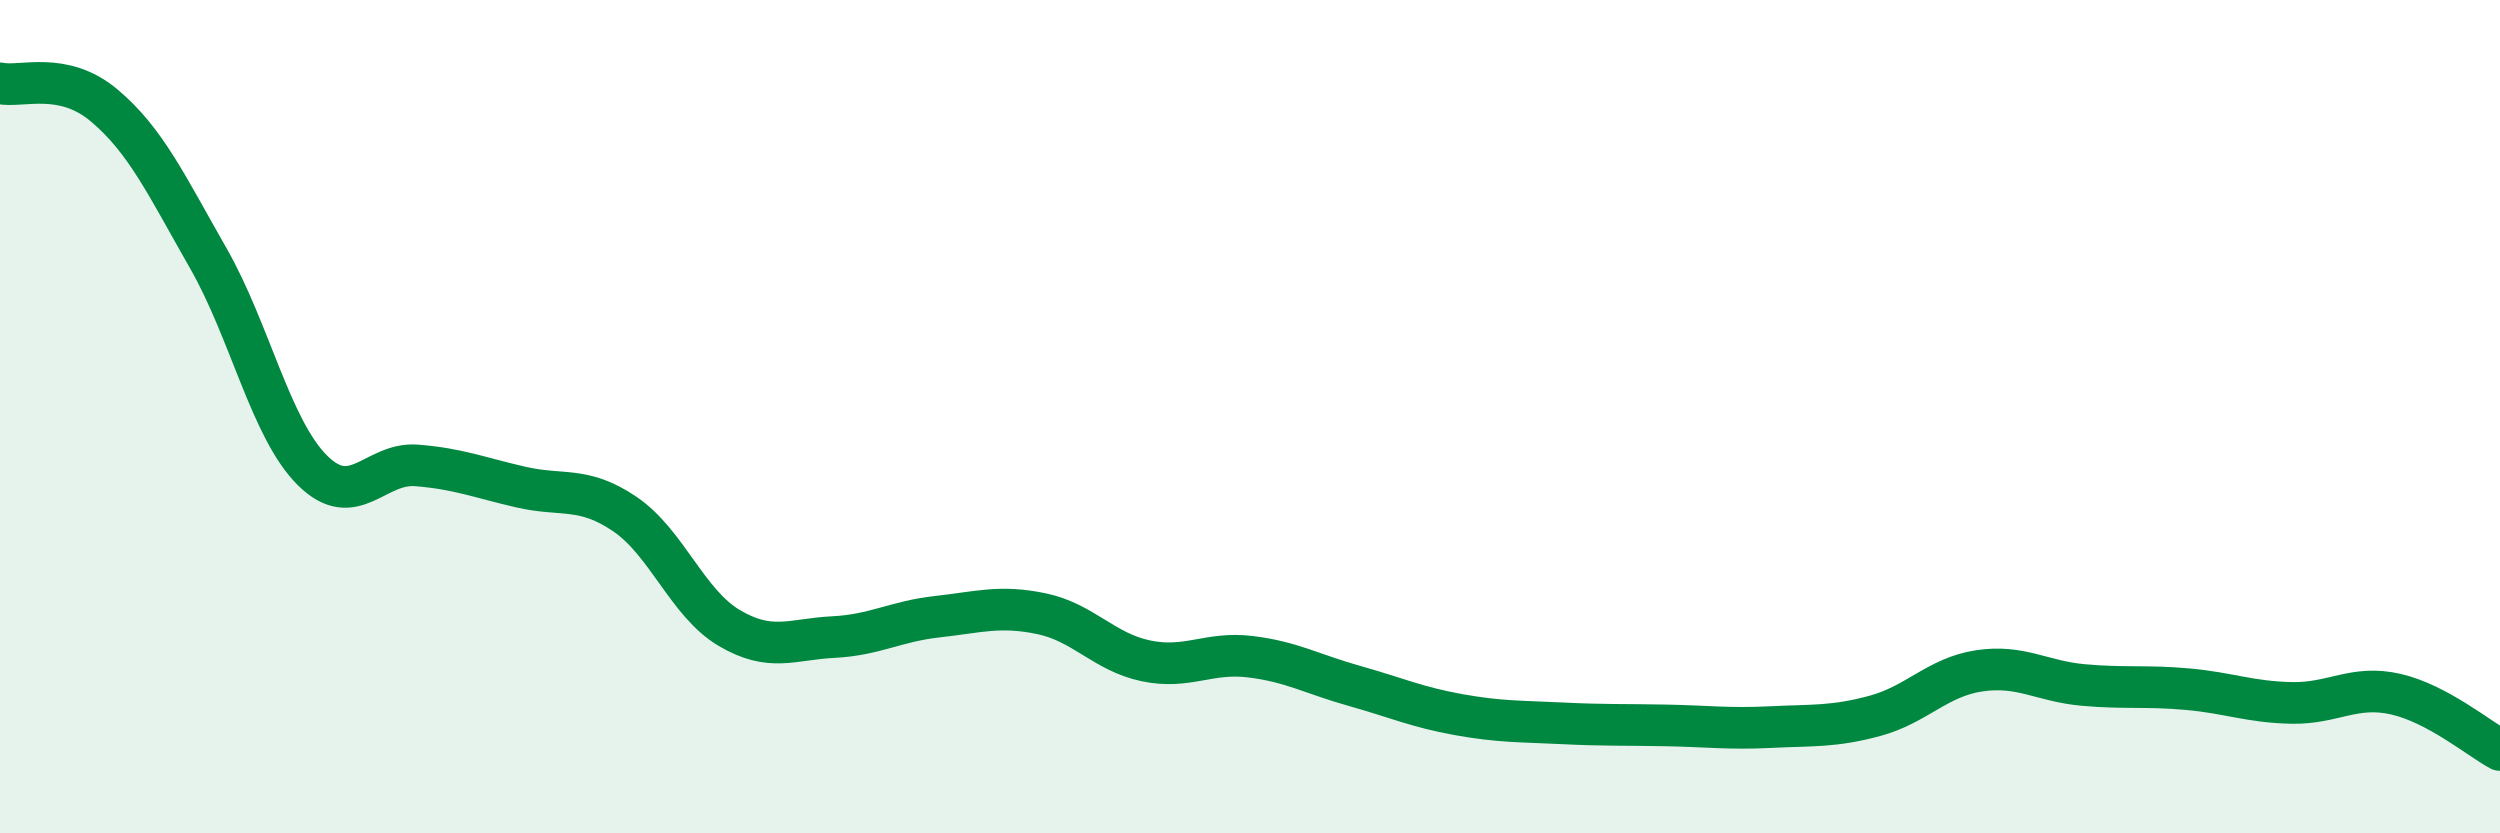
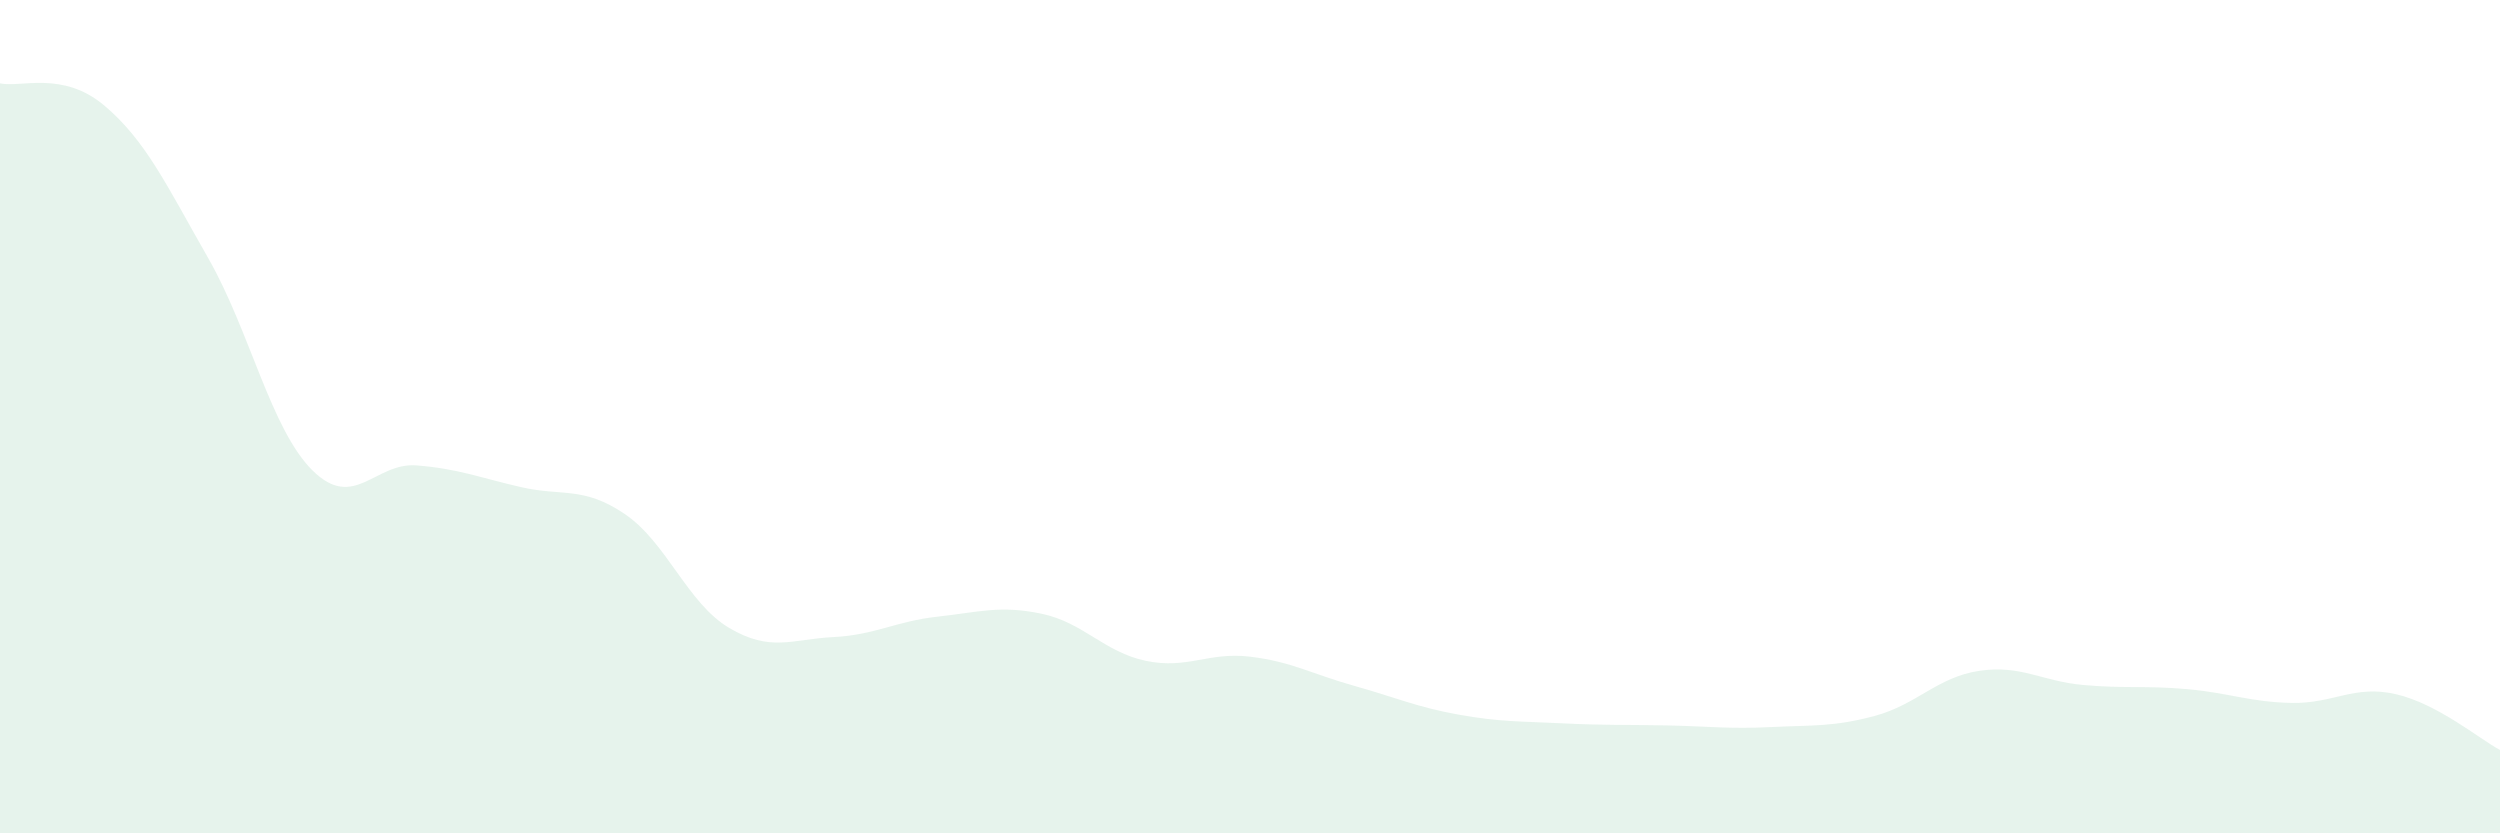
<svg xmlns="http://www.w3.org/2000/svg" width="60" height="20" viewBox="0 0 60 20">
  <path d="M 0,2 C 0.5,2.11 1.5,1.69 2.5,2.53 C 3.5,3.37 4,4.45 5,6.2 C 6,7.95 6.5,10.3 7.5,11.29 C 8.5,12.28 9,11.09 10,11.17 C 11,11.25 11.5,11.46 12.5,11.69 C 13.5,11.92 14,11.66 15,12.34 C 16,13.02 16.5,14.48 17.5,15.07 C 18.5,15.66 19,15.34 20,15.29 C 21,15.24 21.5,14.91 22.5,14.8 C 23.5,14.69 24,14.52 25,14.73 C 26,14.94 26.5,15.65 27.5,15.86 C 28.5,16.07 29,15.64 30,15.76 C 31,15.88 31.5,16.18 32.5,16.46 C 33.5,16.74 34,16.97 35,17.15 C 36,17.33 36.5,17.31 37.5,17.36 C 38.5,17.41 39,17.39 40,17.41 C 41,17.43 41.5,17.5 42.5,17.45 C 43.5,17.4 44,17.45 45,17.18 C 46,16.91 46.5,16.25 47.5,16.1 C 48.5,15.95 49,16.35 50,16.44 C 51,16.53 51.5,16.45 52.5,16.54 C 53.5,16.63 54,16.85 55,16.87 C 56,16.89 56.5,16.43 57.5,16.66 C 58.5,16.89 59.5,17.73 60,18L60 20L0 20Z" fill="#008740" opacity="0.1" stroke-linecap="round" stroke-linejoin="round" />
-   <path d="M 0,2 C 0.5,2.11 1.5,1.69 2.5,2.53 C 3.5,3.37 4,4.45 5,6.2 C 6,7.95 6.5,10.3 7.5,11.29 C 8.5,12.28 9,11.09 10,11.17 C 11,11.25 11.5,11.46 12.5,11.69 C 13.5,11.92 14,11.66 15,12.34 C 16,13.02 16.5,14.48 17.5,15.07 C 18.5,15.66 19,15.34 20,15.29 C 21,15.24 21.5,14.91 22.5,14.8 C 23.5,14.69 24,14.52 25,14.73 C 26,14.94 26.5,15.65 27.5,15.86 C 28.5,16.07 29,15.64 30,15.76 C 31,15.88 31.5,16.18 32.5,16.46 C 33.5,16.74 34,16.97 35,17.15 C 36,17.33 36.5,17.31 37.5,17.36 C 38.5,17.41 39,17.39 40,17.41 C 41,17.43 41.5,17.5 42.5,17.45 C 43.5,17.4 44,17.45 45,17.18 C 46,16.91 46.5,16.25 47.5,16.1 C 48.5,15.95 49,16.35 50,16.44 C 51,16.53 51.5,16.45 52.5,16.54 C 53.5,16.63 54,16.85 55,16.87 C 56,16.89 56.5,16.43 57.5,16.66 C 58.5,16.89 59.5,17.73 60,18" stroke="#008740" stroke-width="1" fill="none" stroke-linecap="round" stroke-linejoin="round" />
</svg>